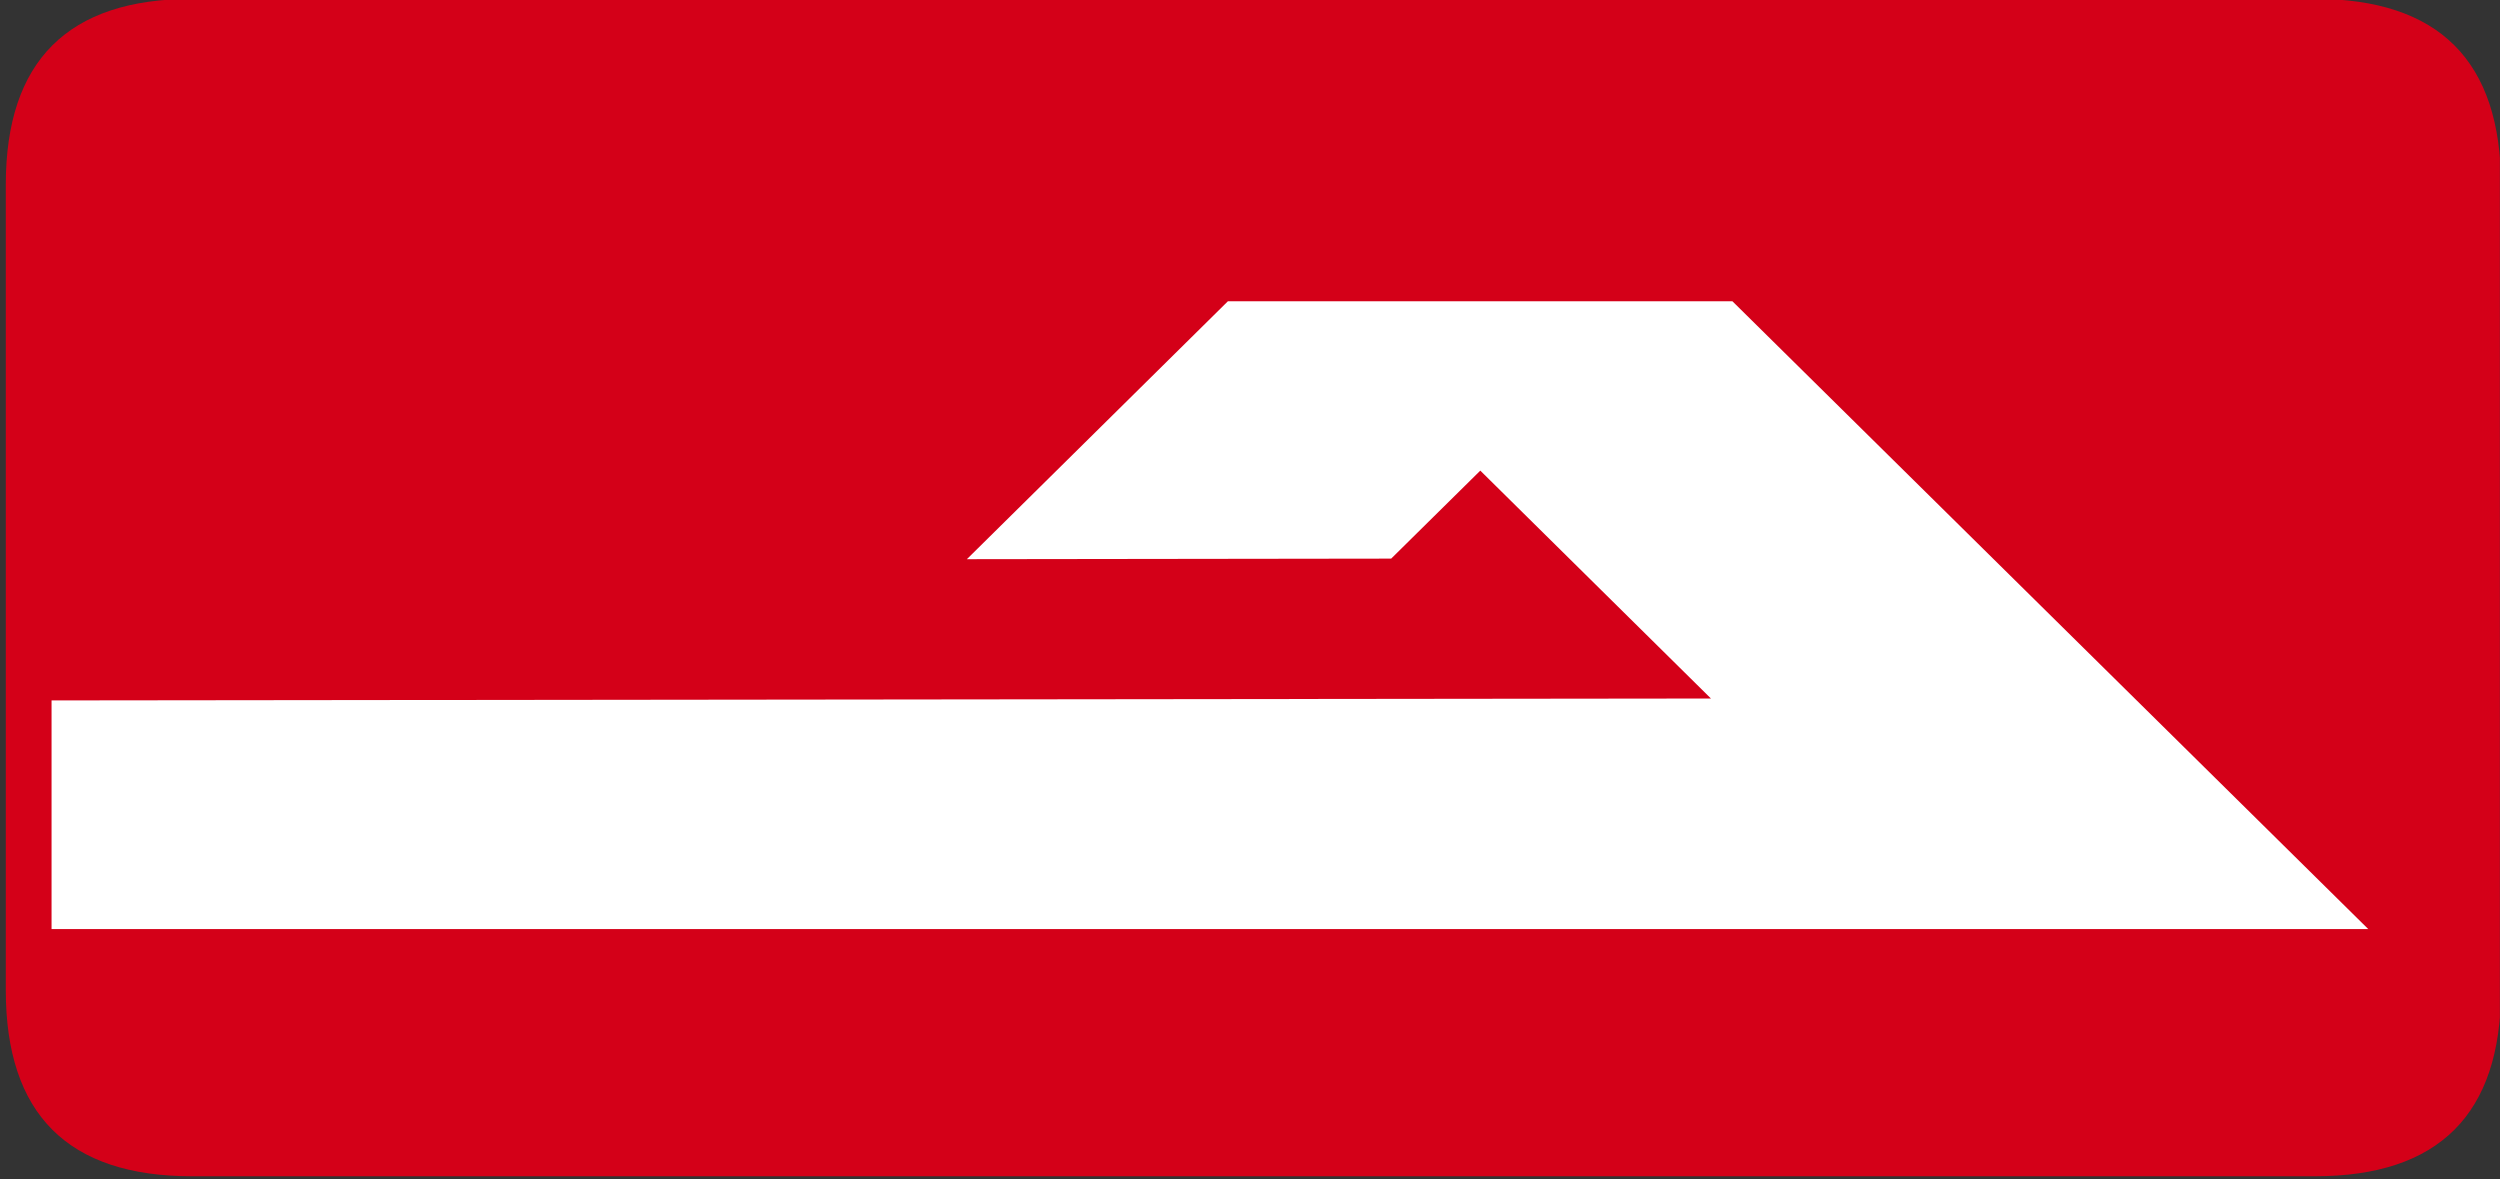
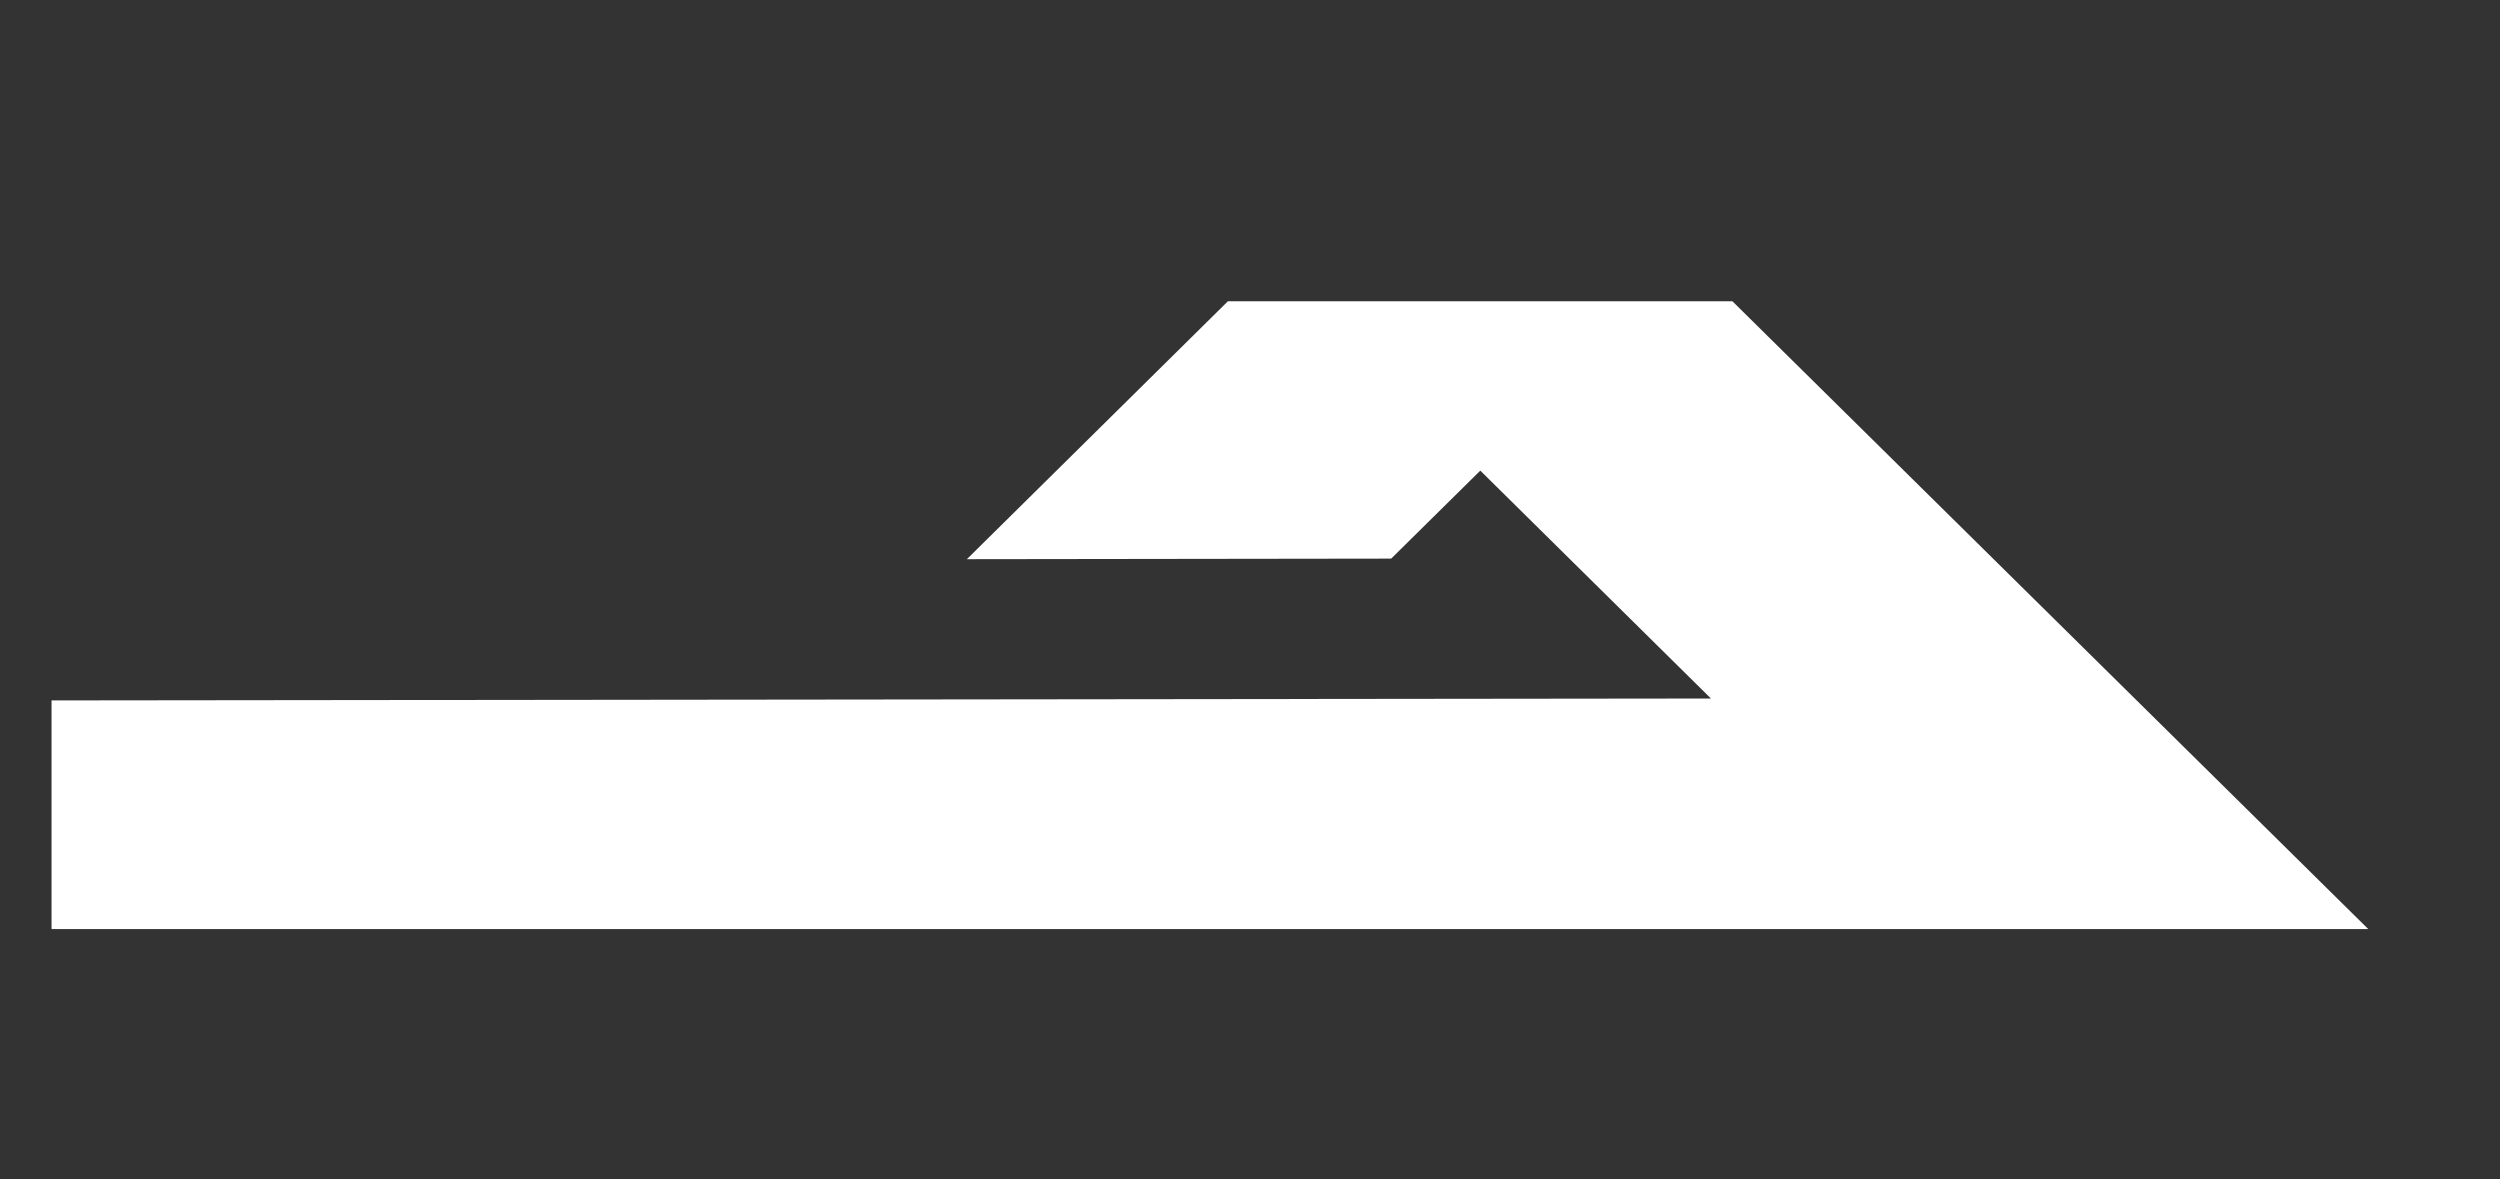
<svg xmlns="http://www.w3.org/2000/svg" width="35.4pt" height="16.7pt" viewBox="0 0 35.4 16.7" version="1.1">
  <rect x="0" y="0" width="35.4" height="16.7" fill="#333333" stroke="none" />
  <defs>
    <clipPath id="clip1">
-       <path d="M 0 0 L 35.398 0 L 35.398 16.699 L 0 16.699 Z M 0 0 " />
-     </clipPath>
+       </clipPath>
  </defs>
  <g id="surface1">
    <g clip-path="url(#clip1)" clip-rule="nonzero">
-       <path style=" stroke:none;fill-rule:evenodd;fill:rgb(83.202%,0%,9.424%);fill-opacity:1;" d="M 0.082 2.617 L 0.082 14.02 C 0.082 15.777 0.961 16.656 2.719 16.656 L 32.777 16.656 C 34.535 16.656 35.414 15.777 35.414 14.02 L 35.414 2.617 C 35.414 0.863 34.535 -0.016 32.777 -0.016 L 2.719 -0.016 C 0.961 -0.016 0.082 0.863 0.082 2.617 Z M 0.082 2.617 " />
-     </g>
+       </g>
    <path style=" stroke:none;fill-rule:evenodd;fill:rgb(100%,100%,100%);fill-opacity:1;" d="M 24.227 9.891 L 0.73 9.918 L 0.73 13.156 L 33.535 13.156 L 24.531 4.266 L 17.387 4.266 L 13.691 7.918 L 19.699 7.91 L 20.961 6.664 Z M 24.227 9.891 " />
  </g>
</svg>